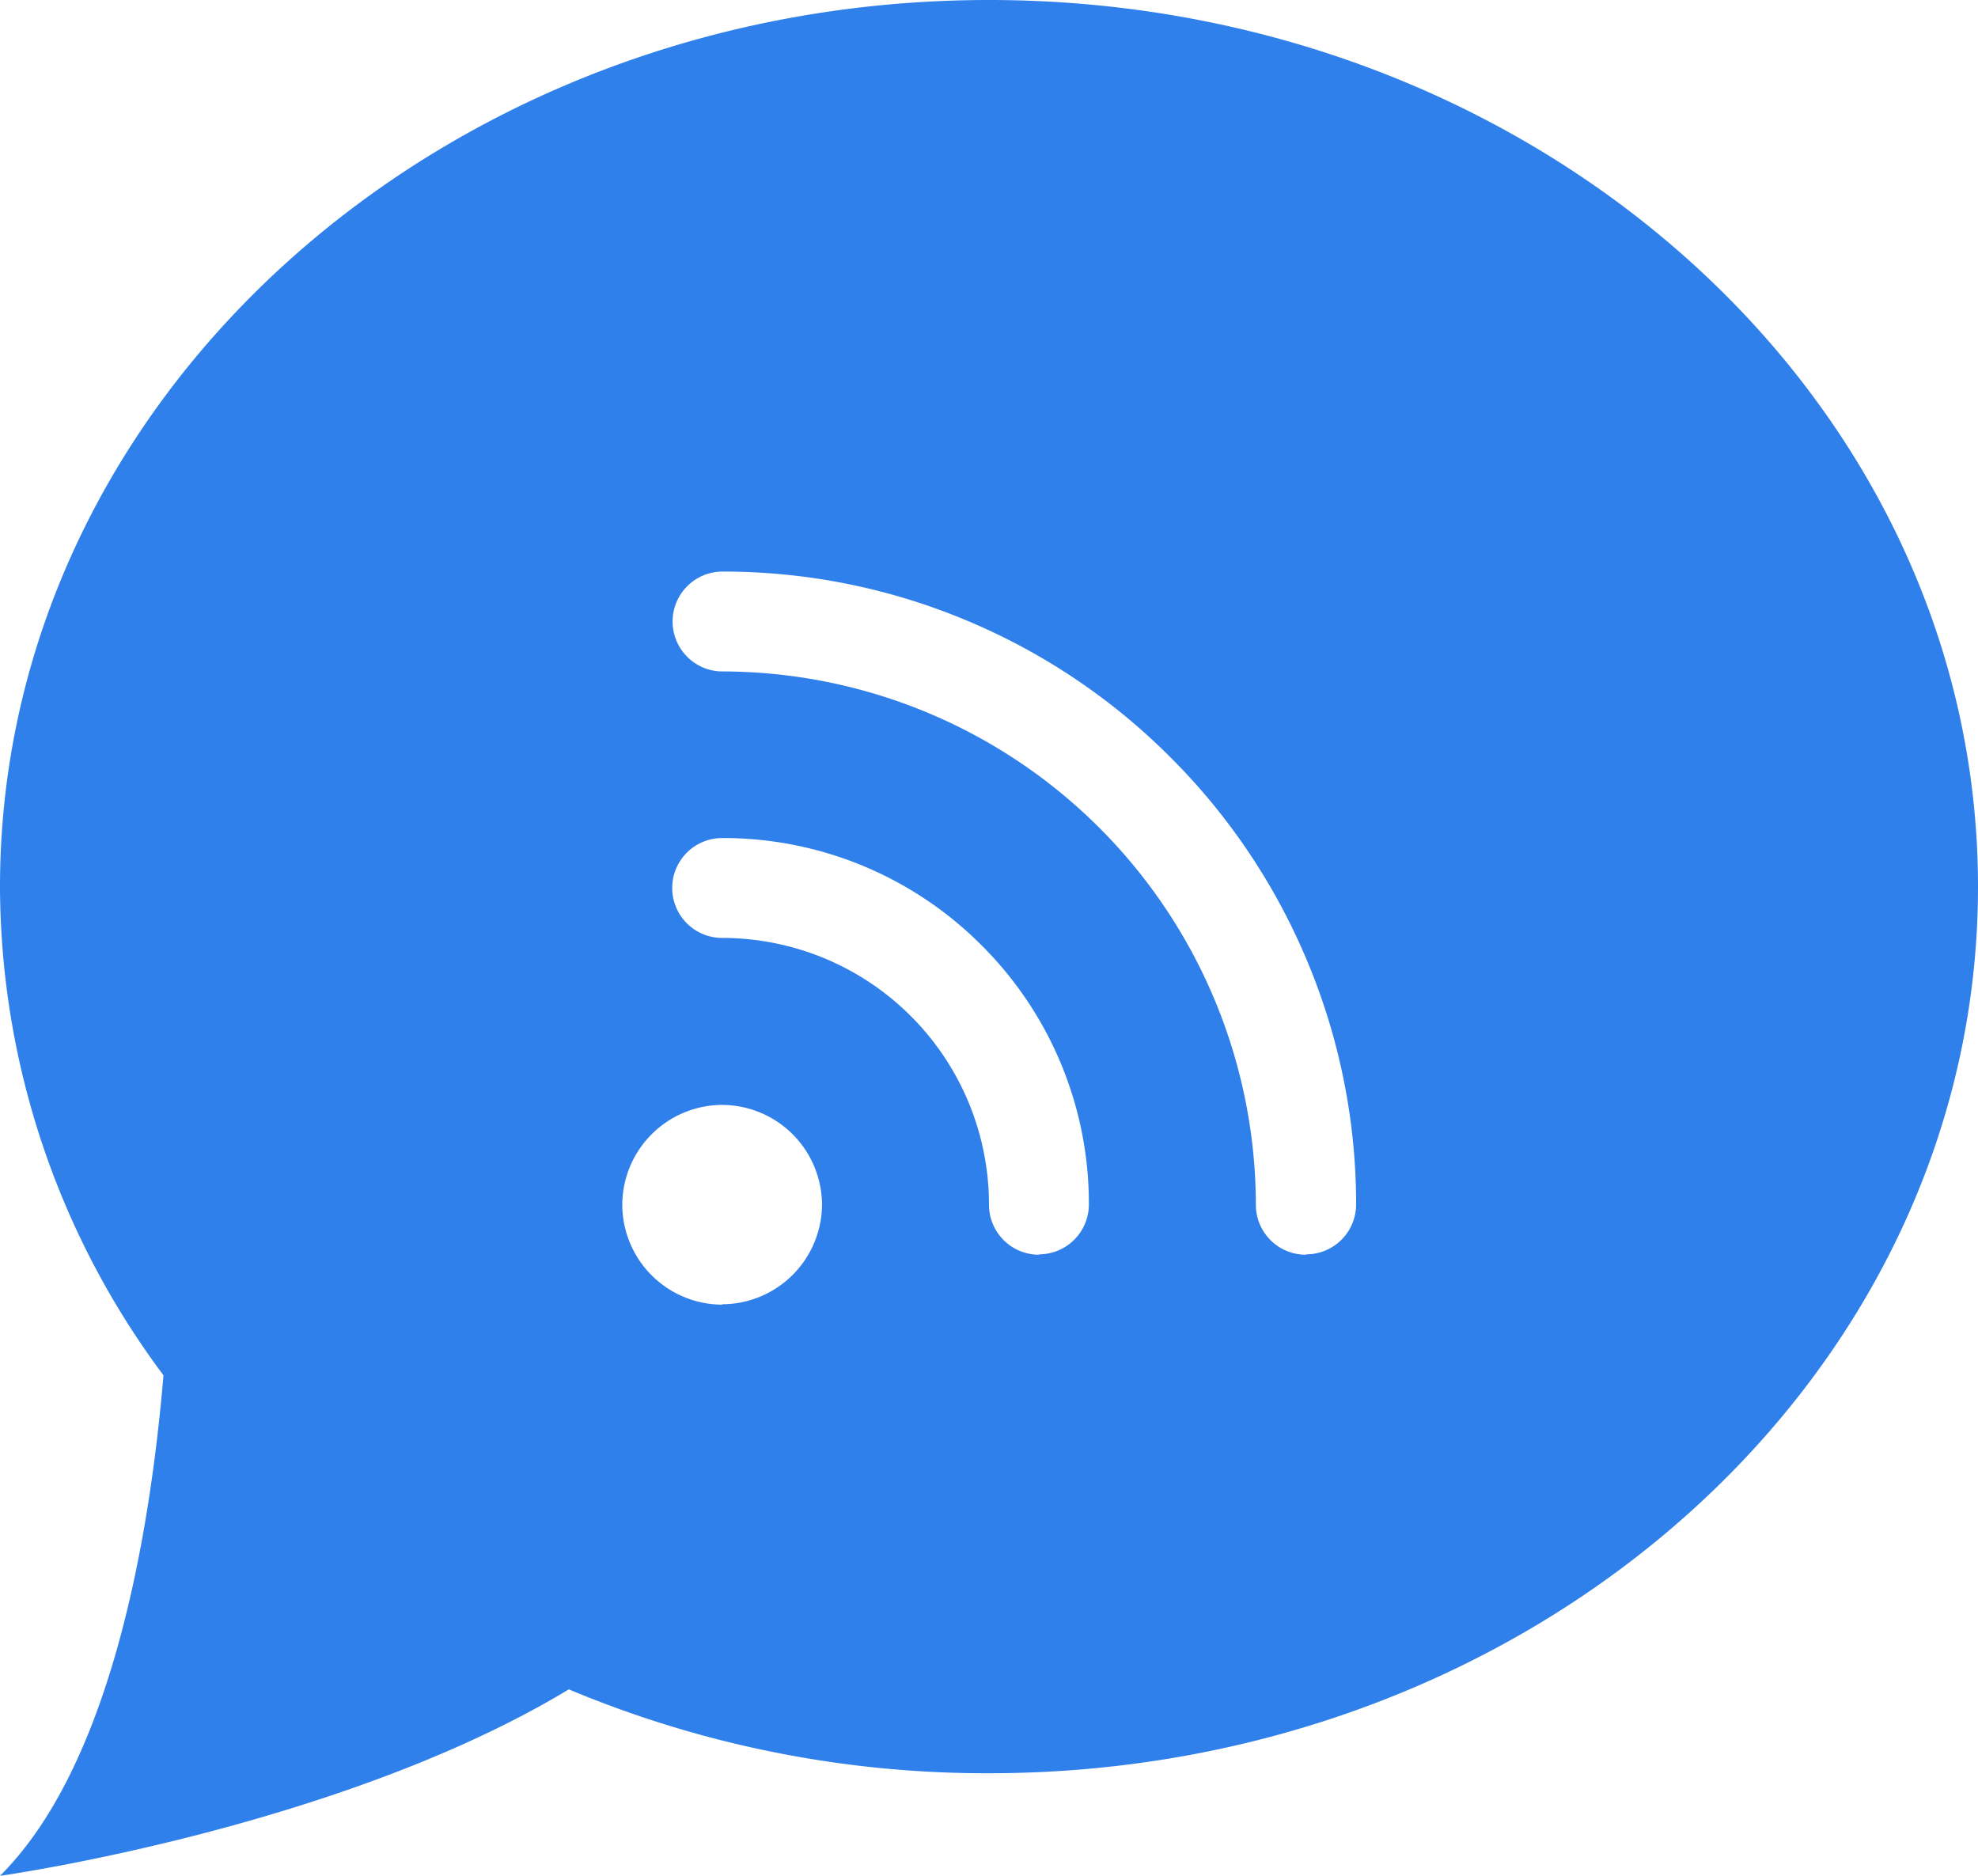
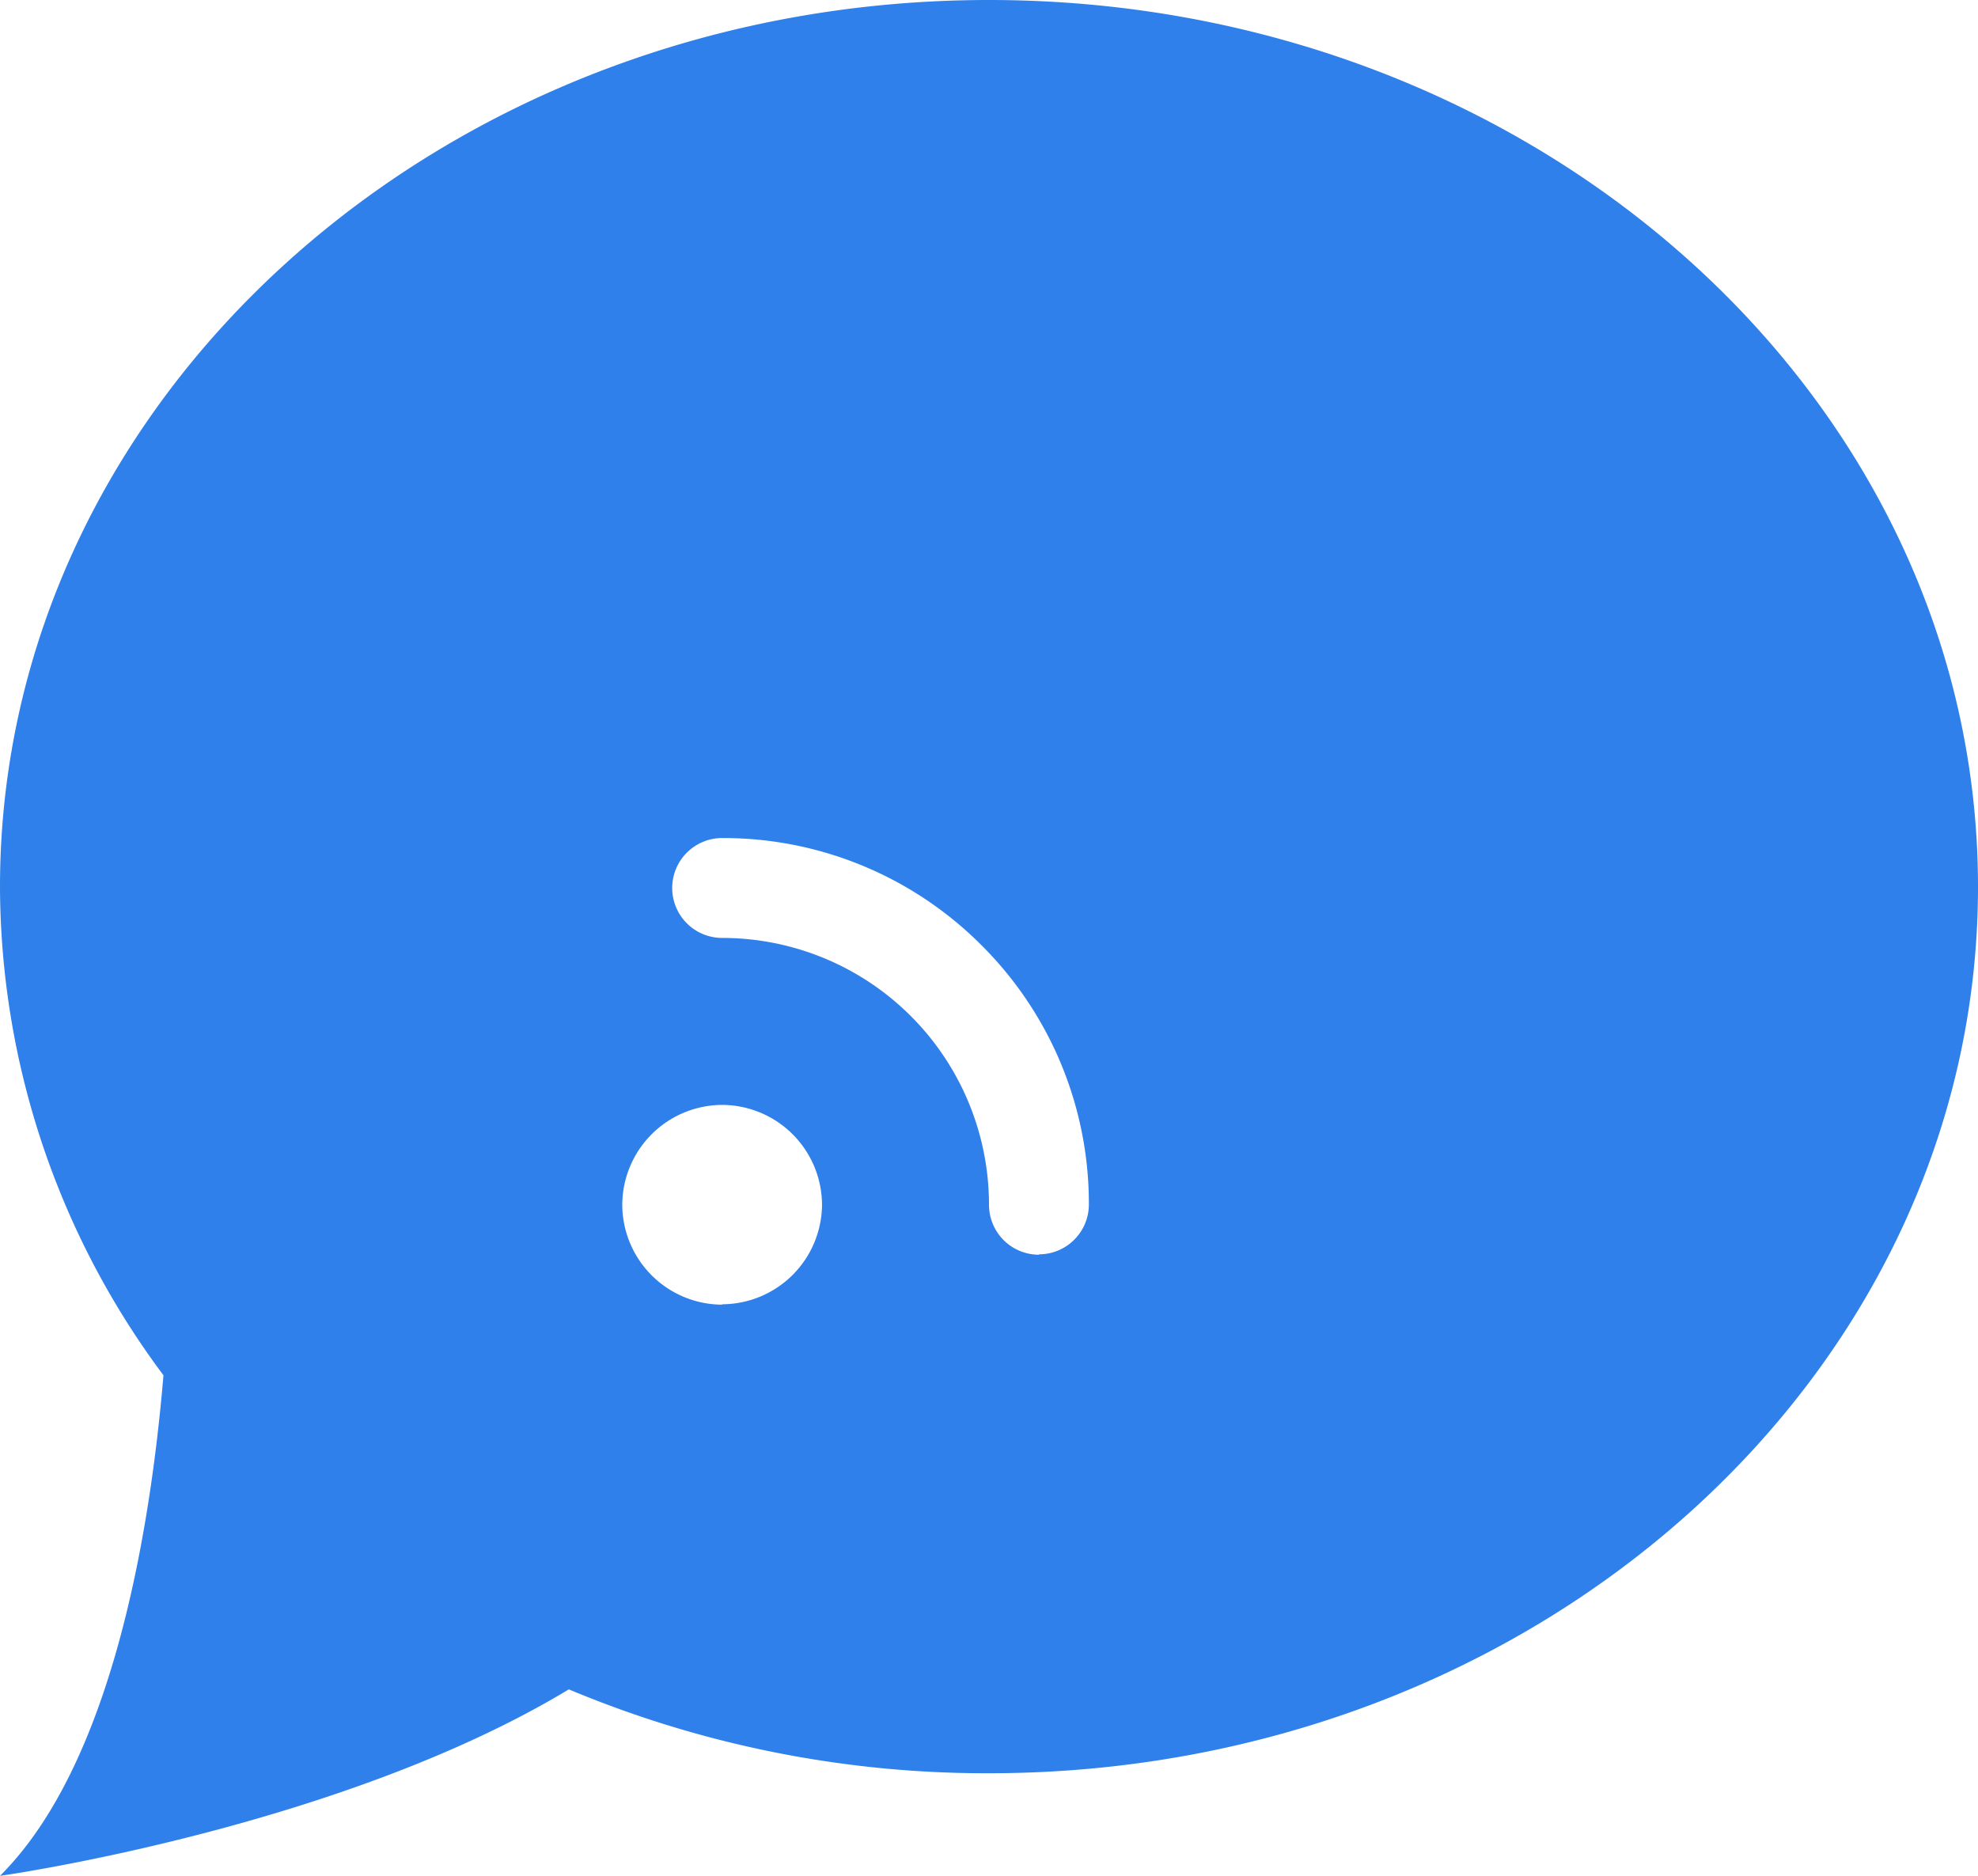
<svg xmlns="http://www.w3.org/2000/svg" id="Layer_1" data-name="Layer 1" viewBox="0 0 50.7 48.08">
  <defs>
    <style>.cls-1{fill:#2f80ea;}</style>
  </defs>
  <title>bigradar</title>
-   <path id="_Compound_Path_" data-name="&lt;Compound Path&gt;" class="cls-1" d="M2266.08-349.55c-14,0-25.35,10.18-25.35,22.73a21,21,0,0,0,4.19,12.52c-0.35,4.14-1.35,10-4.19,12.83,0,0,8.69-1.22,14.58-4.78a27.67,27.67,0,0,0,10.77,2.15c14,0,25.35-10.17,25.35-22.72S2280.08-349.55,2266.08-349.55Zm-6.84,33.44a2.57,2.57,0,0,1-2.56-2.56,2.57,2.57,0,0,1,2.56-2.56,2.57,2.57,0,0,1,2.56,2.56A2.57,2.57,0,0,1,2259.24-316.12Zm8.12-1.28a1.28,1.28,0,0,1-1.28-1.28,6.84,6.84,0,0,0-6.84-6.84,1.28,1.28,0,0,1-1.28-1.28,1.28,1.28,0,0,1,1.28-1.28,9.34,9.34,0,0,1,6.65,2.75,9.34,9.34,0,0,1,2.75,6.65A1.28,1.28,0,0,1,2267.36-317.4Zm6.84,0a1.28,1.28,0,0,1-1.28-1.28,13.69,13.69,0,0,0-13.67-13.67,1.28,1.28,0,0,1-1.28-1.28,1.28,1.28,0,0,1,1.28-1.28,16.13,16.13,0,0,1,6.32,1.28,16.18,16.18,0,0,1,5.16,3.48,16.18,16.18,0,0,1,3.48,5.16,16.13,16.13,0,0,1,1.28,6.32A1.28,1.28,0,0,1,2274.2-317.4Z" transform="translate(-2240.73 349.55)" />
+   <path id="_Compound_Path_" data-name="&lt;Compound Path&gt;" class="cls-1" d="M2266.08-349.55c-14,0-25.35,10.18-25.35,22.73a21,21,0,0,0,4.19,12.52c-0.35,4.14-1.35,10-4.19,12.83,0,0,8.69-1.22,14.58-4.78a27.67,27.67,0,0,0,10.77,2.15c14,0,25.35-10.17,25.35-22.72S2280.08-349.55,2266.08-349.55Zm-6.84,33.44a2.57,2.57,0,0,1-2.56-2.56,2.57,2.57,0,0,1,2.56-2.56,2.57,2.57,0,0,1,2.56,2.56A2.57,2.57,0,0,1,2259.24-316.12Zm8.12-1.28a1.28,1.28,0,0,1-1.28-1.28,6.84,6.84,0,0,0-6.84-6.84,1.28,1.28,0,0,1-1.28-1.28,1.28,1.28,0,0,1,1.28-1.28,9.34,9.34,0,0,1,6.65,2.75,9.34,9.34,0,0,1,2.75,6.65A1.28,1.28,0,0,1,2267.36-317.4Zm6.84,0A1.28,1.28,0,0,1,2274.2-317.4Z" transform="translate(-2240.73 349.55)" />
</svg>